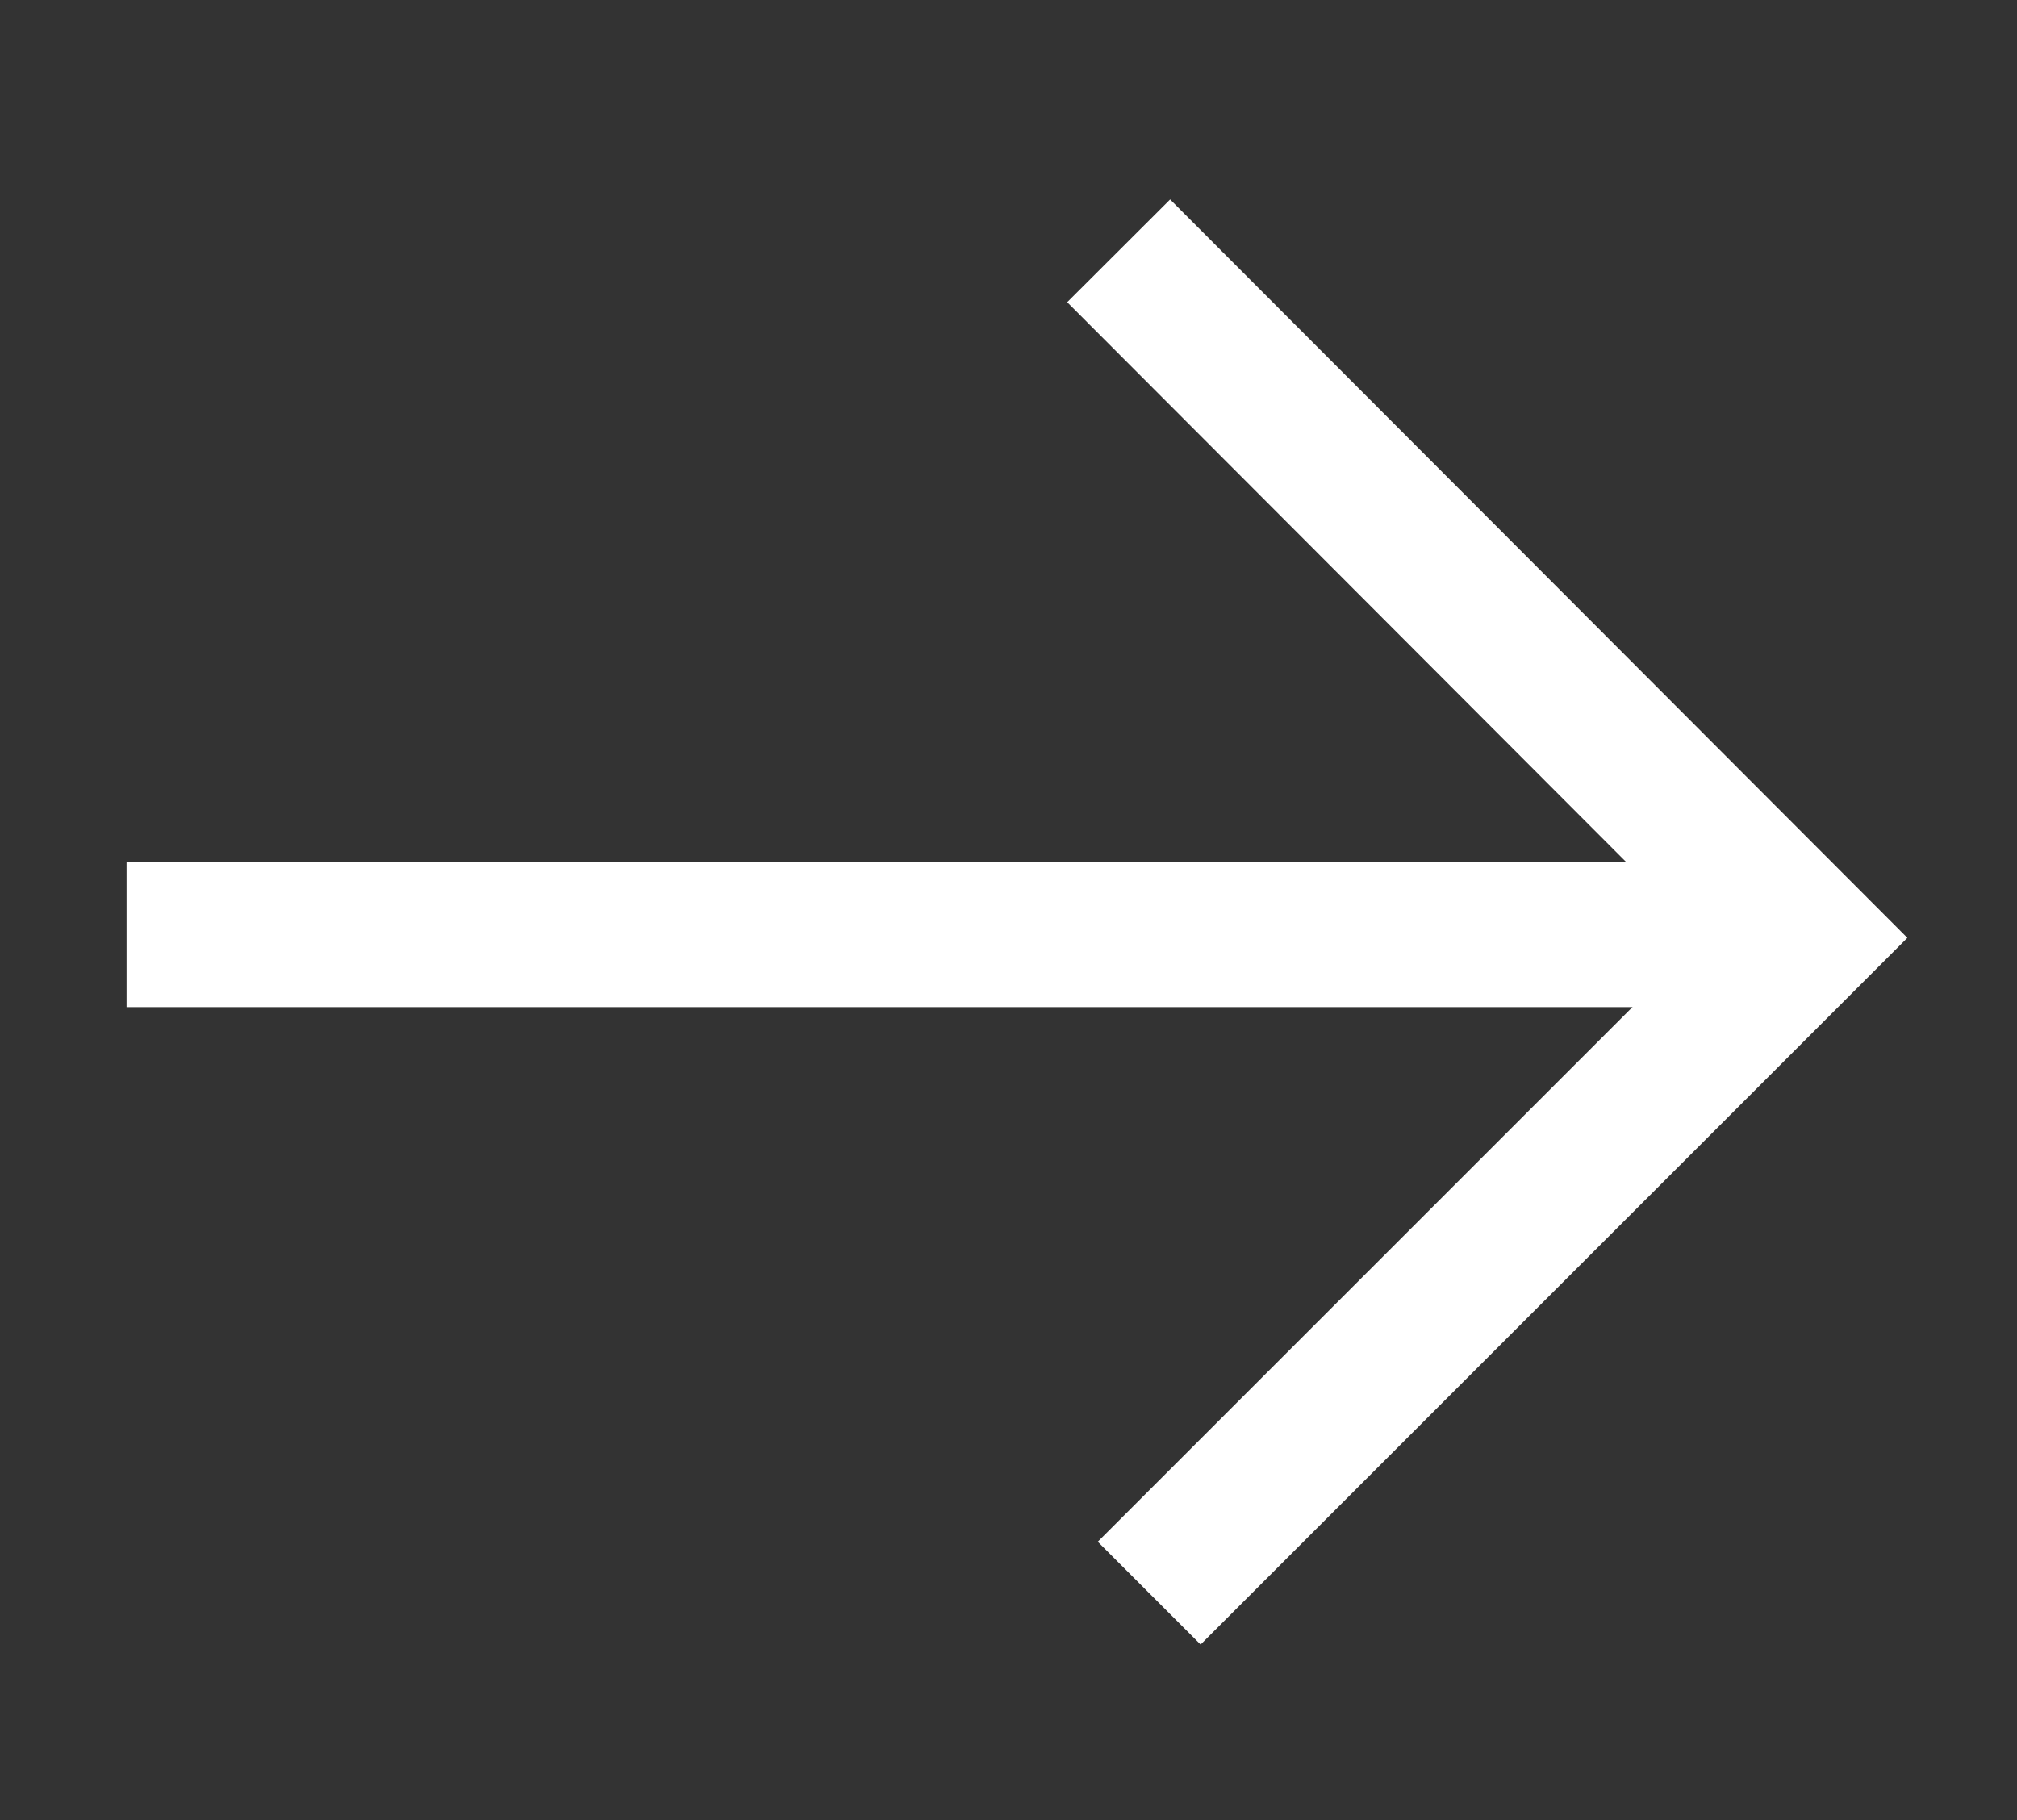
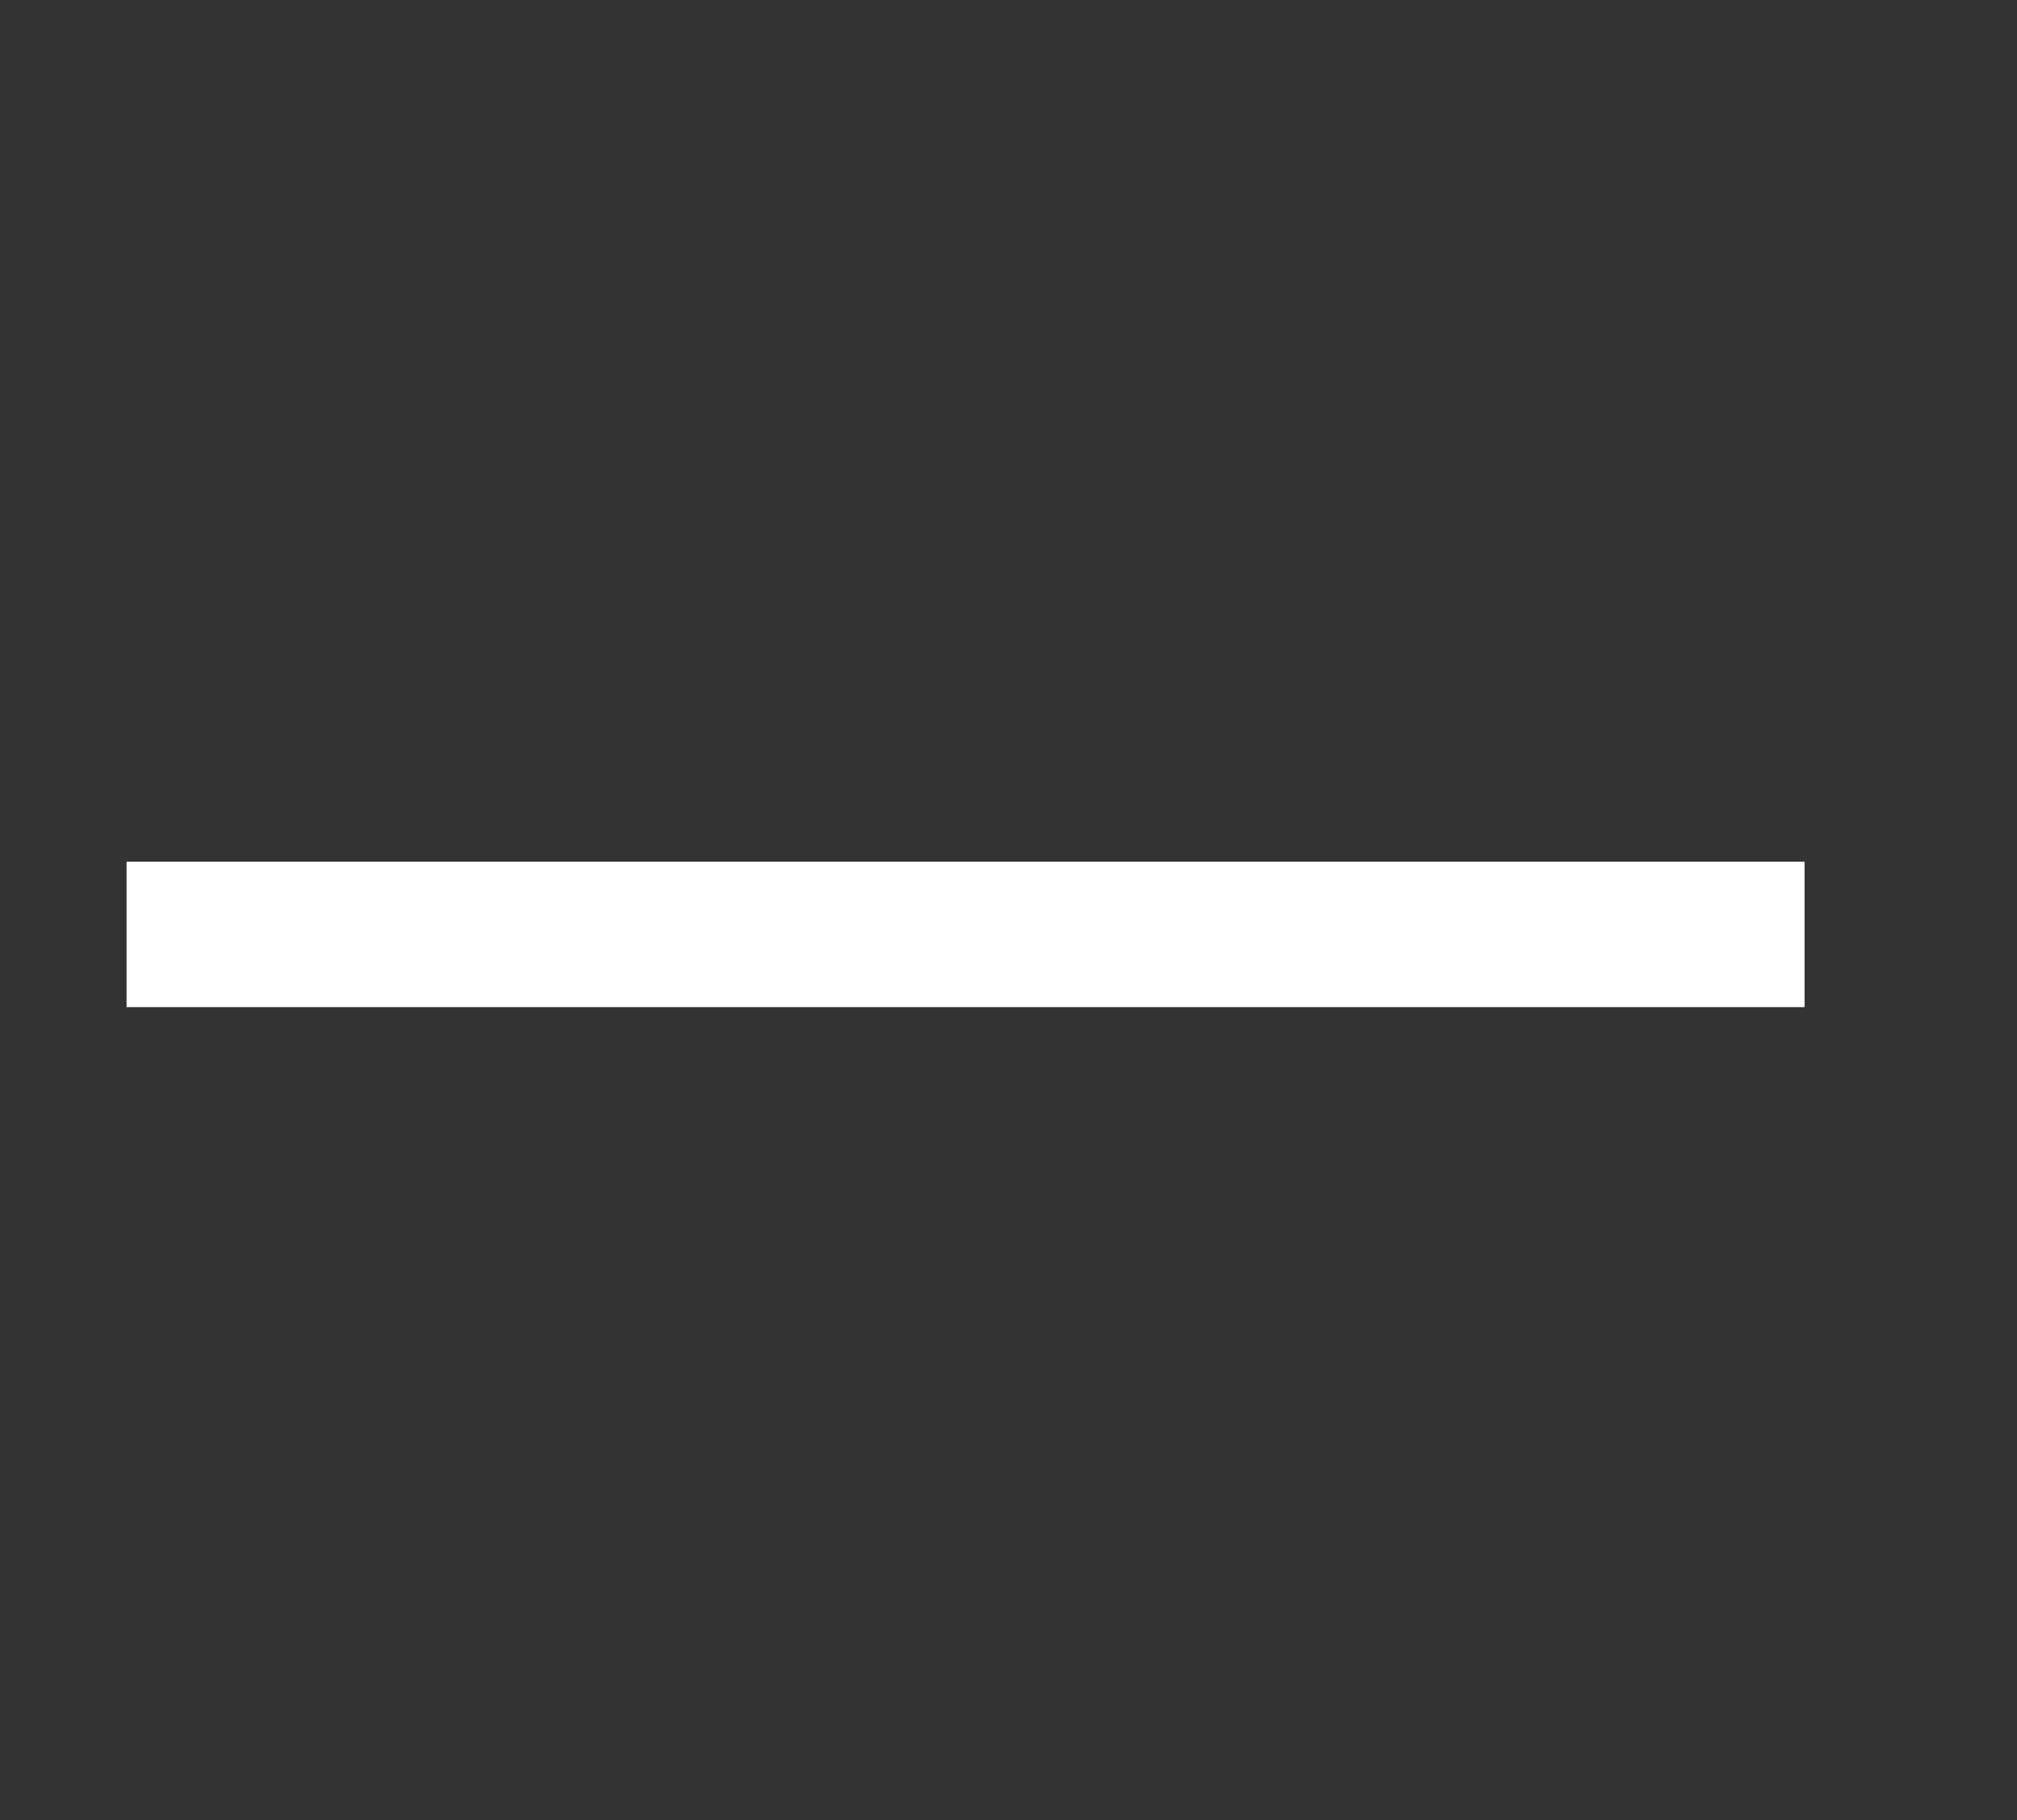
<svg xmlns="http://www.w3.org/2000/svg" version="1.1" id="Layer_1" x="0px" y="0px" viewBox="0 0 17.85 16.11" style="enable-background:new 0 0 17.85 16.11;" xml:space="preserve">
  <rect x="0" y="0" width="17.85" height="16.11" fill="#333333" stroke="none" />
  <style type="text/css">
	.st0{fill:none;stroke:#FFFFFF;stroke-width:1.287;stroke-miterlimit:10;}
</style>
-   <polyline class="st0" points="10.17,14.1 15.97,8.3 9.9,2.22 " />
  <line class="st0" x1="1.12" y1="8.27" x2="15.97" y2="8.27" />
</svg>